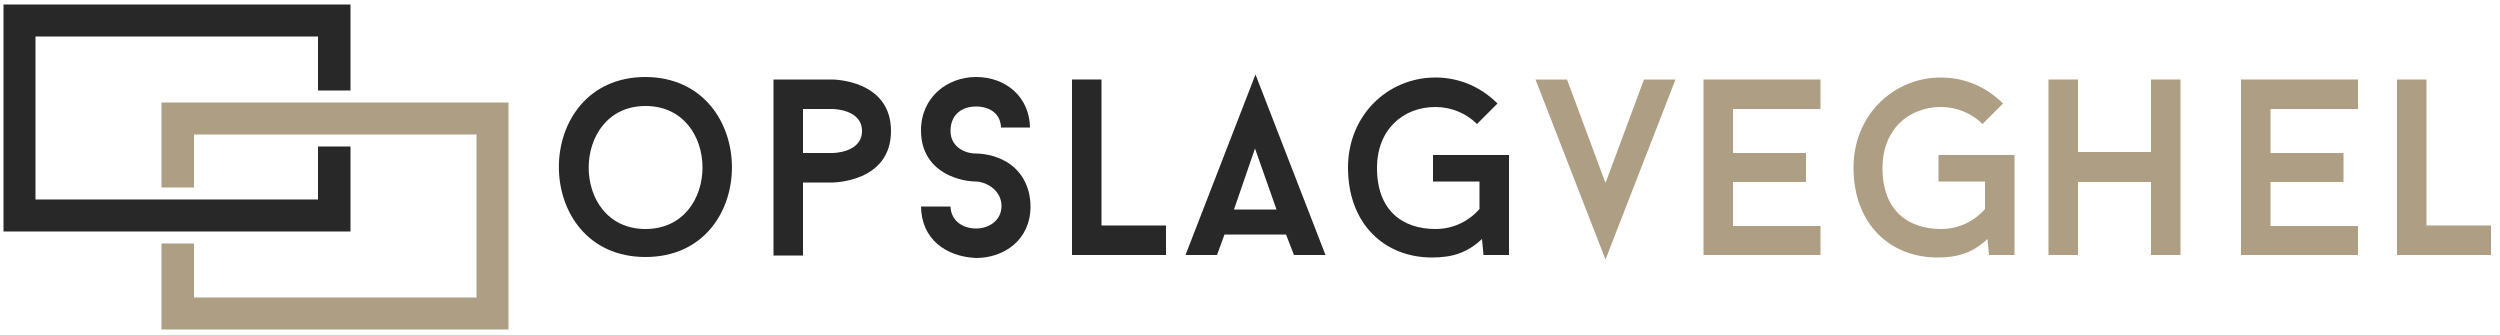
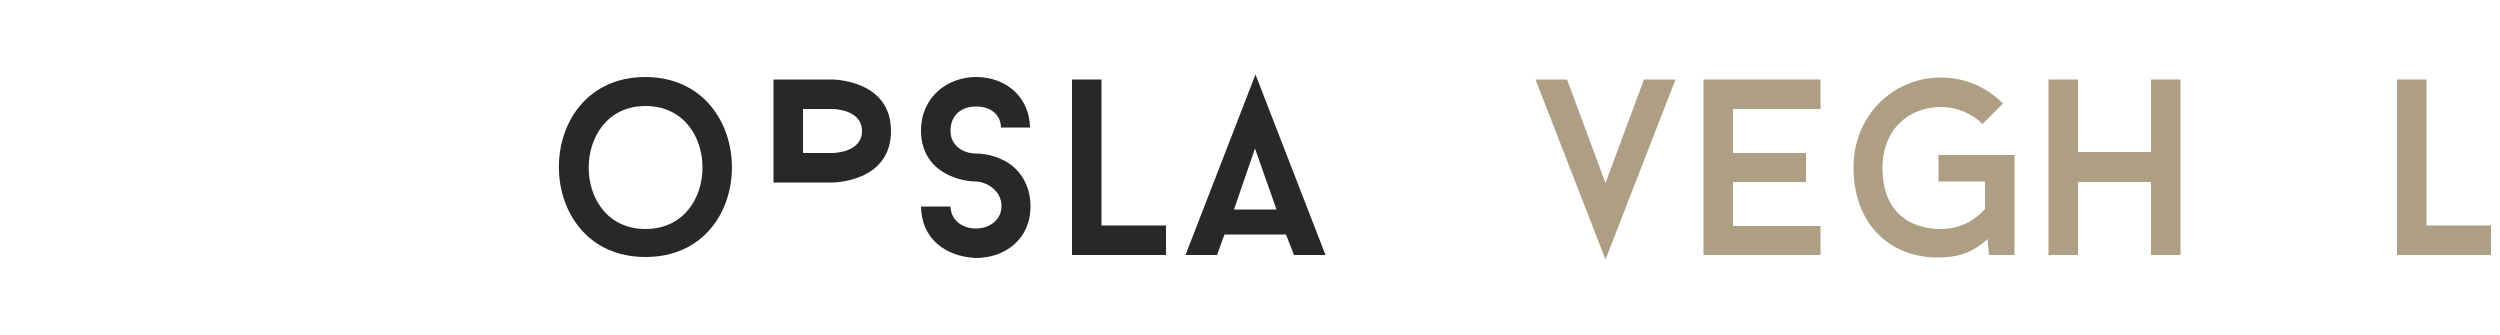
<svg xmlns="http://www.w3.org/2000/svg" version="1.1" id="Layer_1" x="0px" y="0px" viewBox="0 0 500 67" style="enable-background:new 0 0 500 67;" xml:space="preserve">
  <style type="text/css">
	.st0{fill:#282829;}
	.st1{fill:#AD9E84;}
</style>
  <g id="XMLID_107_">
    <path id="XMLID_108_" class="st0" d="M129.1,51.4c-23.1,0-23.1-36,0-36C152.1,15.5,152.2,51.4,129.1,51.4z M129.1,21.2   c-15.1,0-15.2,24.6,0,24.6C144.3,45.8,144.3,21.2,129.1,21.2z" />
-     <path id="XMLID_111_" class="st0" d="M178.2,26.2c0,10.3-11.7,10.3-11.7,10.3h-5.9v14.6h-5.9V15.9h11.7   C166.5,15.9,178.2,15.9,178.2,26.2z M172.4,26.2c0-4.4-5.9-4.4-5.9-4.4h-5.9v8.8h5.9C166.5,30.6,172.4,30.6,172.4,26.2z" />
+     <path id="XMLID_111_" class="st0" d="M178.2,26.2c0,10.3-11.7,10.3-11.7,10.3h-5.9h-5.9V15.9h11.7   C166.5,15.9,178.2,15.9,178.2,26.2z M172.4,26.2c0-4.4-5.9-4.4-5.9-4.4h-5.9v8.8h5.9C166.5,30.6,172.4,30.6,172.4,26.2z" />
    <path id="XMLID_114_" class="st0" d="M184.2,41.3h5.9c0.1,2.9,2.5,4.4,5.1,4.4c2.7,0,5.1-1.7,5.1-4.5c0-3-2.8-4.8-5.1-4.9   c-0.3,0-2.7,0-5.3-1.2c-3.7-1.7-5.7-4.8-5.7-9c0-6.7,5.3-10.7,11-10.7c6.1,0,10.7,4.1,10.8,10.1h-5.8c-0.1-2.9-2.4-4.2-5-4.2   c-2.8,0-5.1,1.6-5.1,4.9c0,2.9,2.5,4.5,5.1,4.5c0.2,0,2.7,0,5.2,1.2c3.7,1.7,5.7,5.3,5.7,9.4c0,6.7-5.3,10.3-10.9,10.3   C189.1,51.3,184.3,47.8,184.2,41.3z" />
    <path id="XMLID_116_" class="st0" d="M233.2,45.1V51h-18.8V15.9h5.9v29.2H233.2z" />
    <path id="XMLID_118_" class="st0" d="M257.2,46.9h-12.3l-1.5,4.1h-6.3l14-36.1l14,36.1h-6.3L257.2,46.9z M246.8,41.9h8.5l-4.3-12.2   L246.8,41.9z" />
-     <path id="XMLID_121_" class="st0" d="M301.8,31v20h-5.1l-0.3-3.2c-2.9,2.7-5.8,3.7-10,3.7c-9.4,0-16.8-6.6-16.8-18   c0-10.4,7.9-18,17.5-18c4.9,0,9.2,2,12.4,5.2l-4.1,4.1c-2.1-2.1-5.1-3.4-8.3-3.4c-6.5,0-11.7,4.5-11.7,12.2   c0,8.6,5.2,12.2,11.7,12.2c3.5,0,6.6-1.5,8.8-4v-5.5h-9.3V31H301.8z" />
    <path id="XMLID_123_" class="st1" d="M335.1,15.9l-14,36l-14-36h6.3l7.7,20.7l7.7-20.7H335.1z" />
    <path id="XMLID_125_" class="st1" d="M346.6,21.8v8.8h14.6v5.8h-14.6v8.8h17.5V51h-23.4V15.9h23.4v5.9H346.6z" />
    <path id="XMLID_127_" class="st1" d="M436.1,15.9V51h-5.9V36.4h-14.6V51h-5.9V15.9h5.9v14.5h14.6V15.9H436.1z" />
    <path id="XMLID_129_" class="st1" d="M402.9,31v20h-5.1l-0.3-3.2c-2.9,2.7-5.8,3.7-10,3.7c-9.4,0-16.8-6.6-16.8-18   c0-10.4,7.9-18,17.5-18c4.9,0,9.2,2,12.4,5.2l-4.1,4.1c-2.1-2.1-5.1-3.4-8.3-3.4c-6.5,0-11.7,4.5-11.7,12.2   c0,8.6,5.2,12.2,11.7,12.2c3.5,0,6.6-1.5,8.8-4v-5.5h-9.3V31H402.9z" />
-     <path id="XMLID_131_" class="st1" d="M454.1,21.8v8.8h14.6v5.8h-14.6v8.8h17.5V51h-23.4V15.9h23.4v5.9H454.1z" />
    <path id="XMLID_133_" class="st1" d="M498.2,45.1V51h-18.8V15.9h5.9v29.2H498.2z" />
  </g>
  <g id="XMLID_135_">
    <g id="XMLID_106_">
-       <polygon id="XMLID_144_" class="st0" points="0.7,46.3 0.7,0.9 70.1,0.9 70.1,18.1 63.6,18.1 63.6,7.3 7.1,7.3 7.1,39.9     63.6,39.9 63.6,29.3 70.1,29.3 70.1,46.3   " />
-     </g>
+       </g>
    <g id="XMLID_139_">
-       <polygon id="XMLID_142_" class="st1" points="38.8,48.7 38.8,59.5 95.3,59.5 95.3,26.9 38.8,26.9 38.8,37.5 32.3,37.5 32.3,20.5     101.7,20.5 101.7,65.9 32.3,65.9 32.3,48.7   " />
-     </g>
+       </g>
  </g>
</svg>